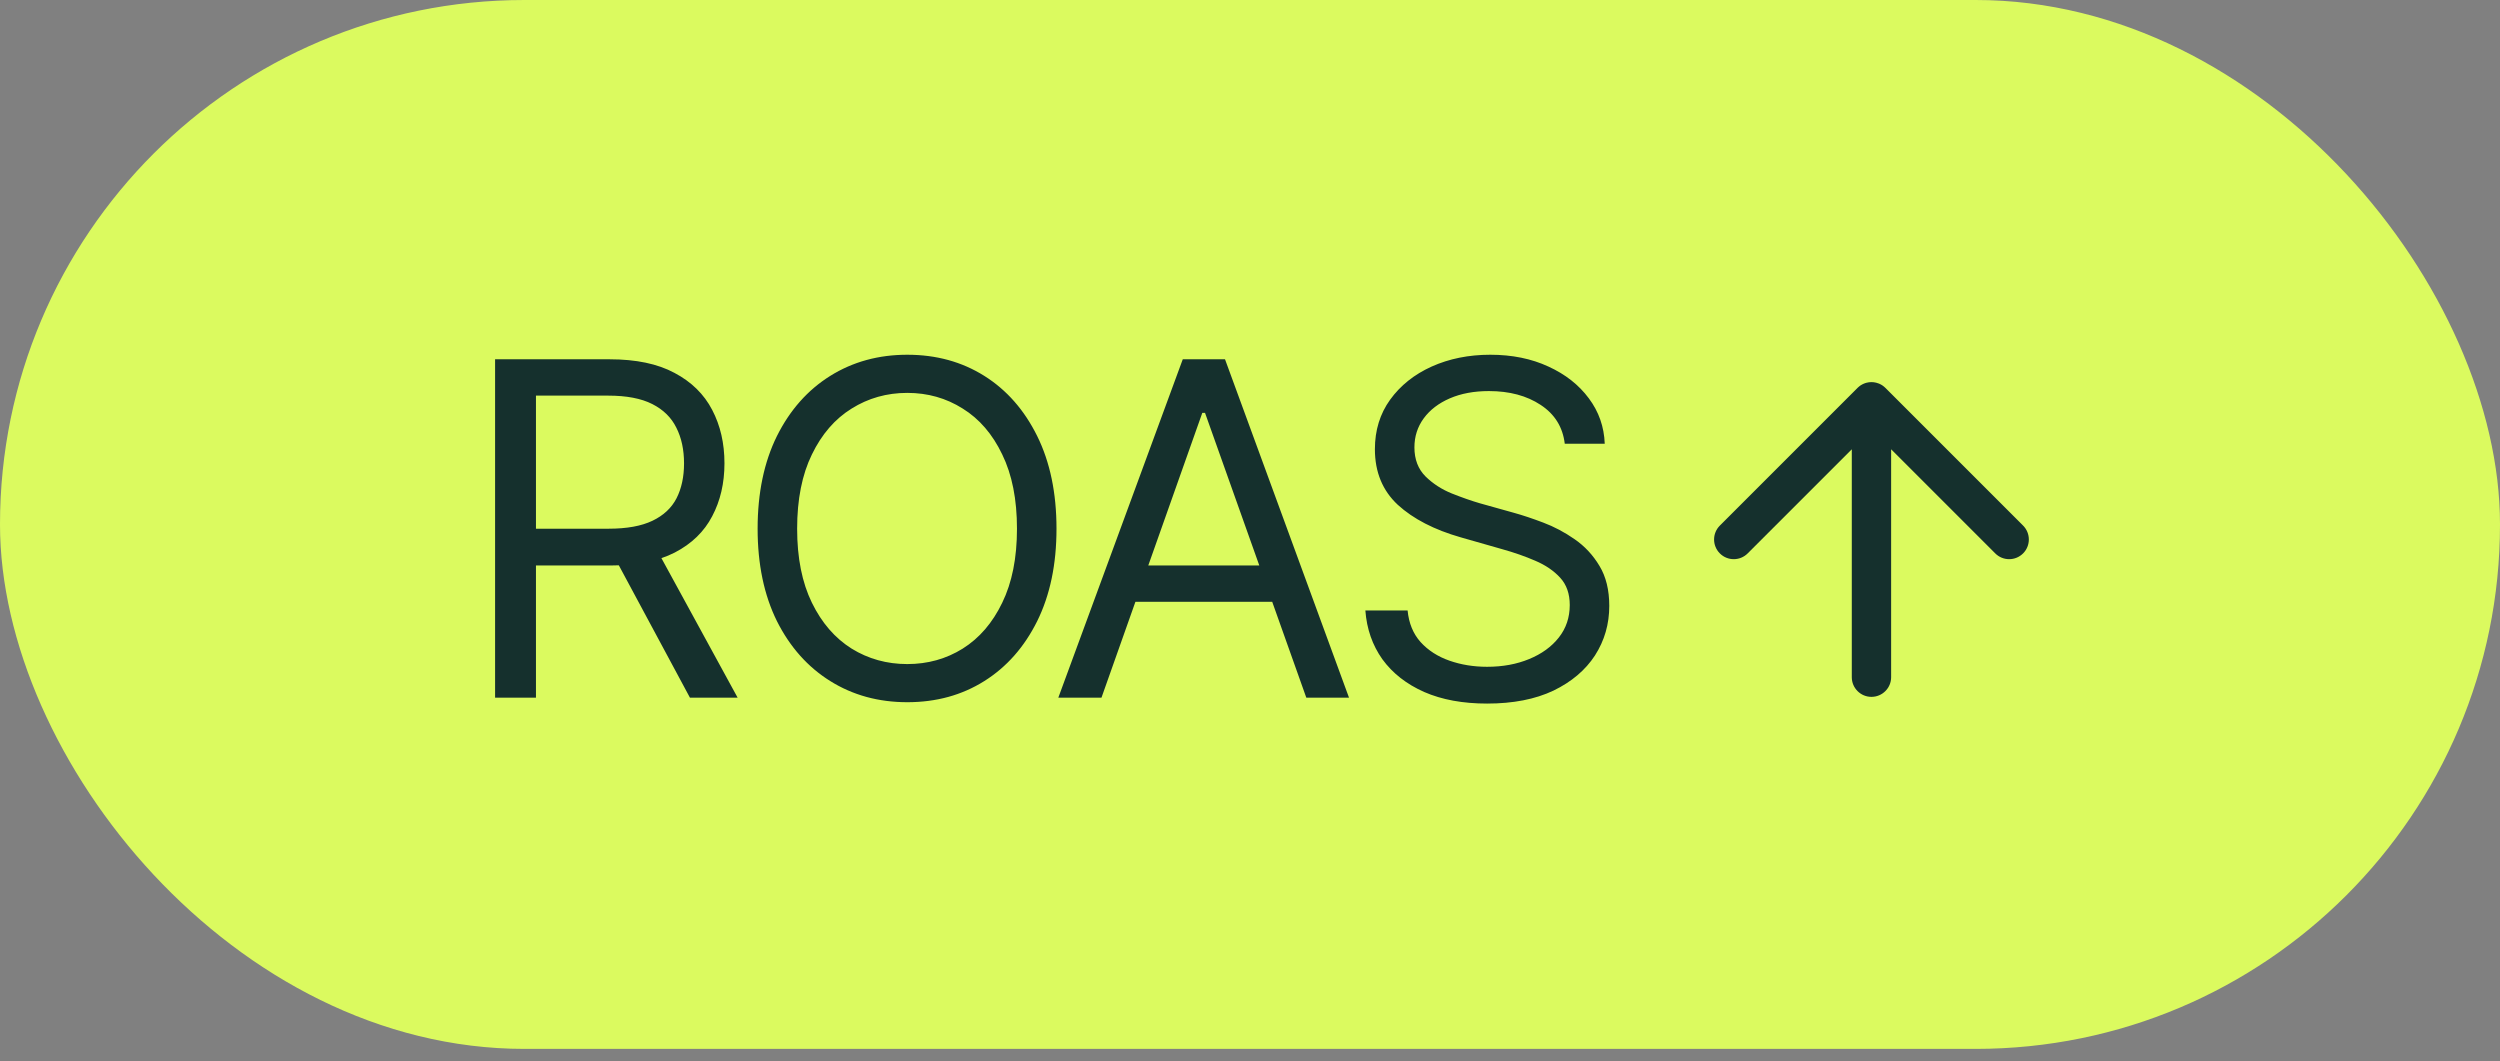
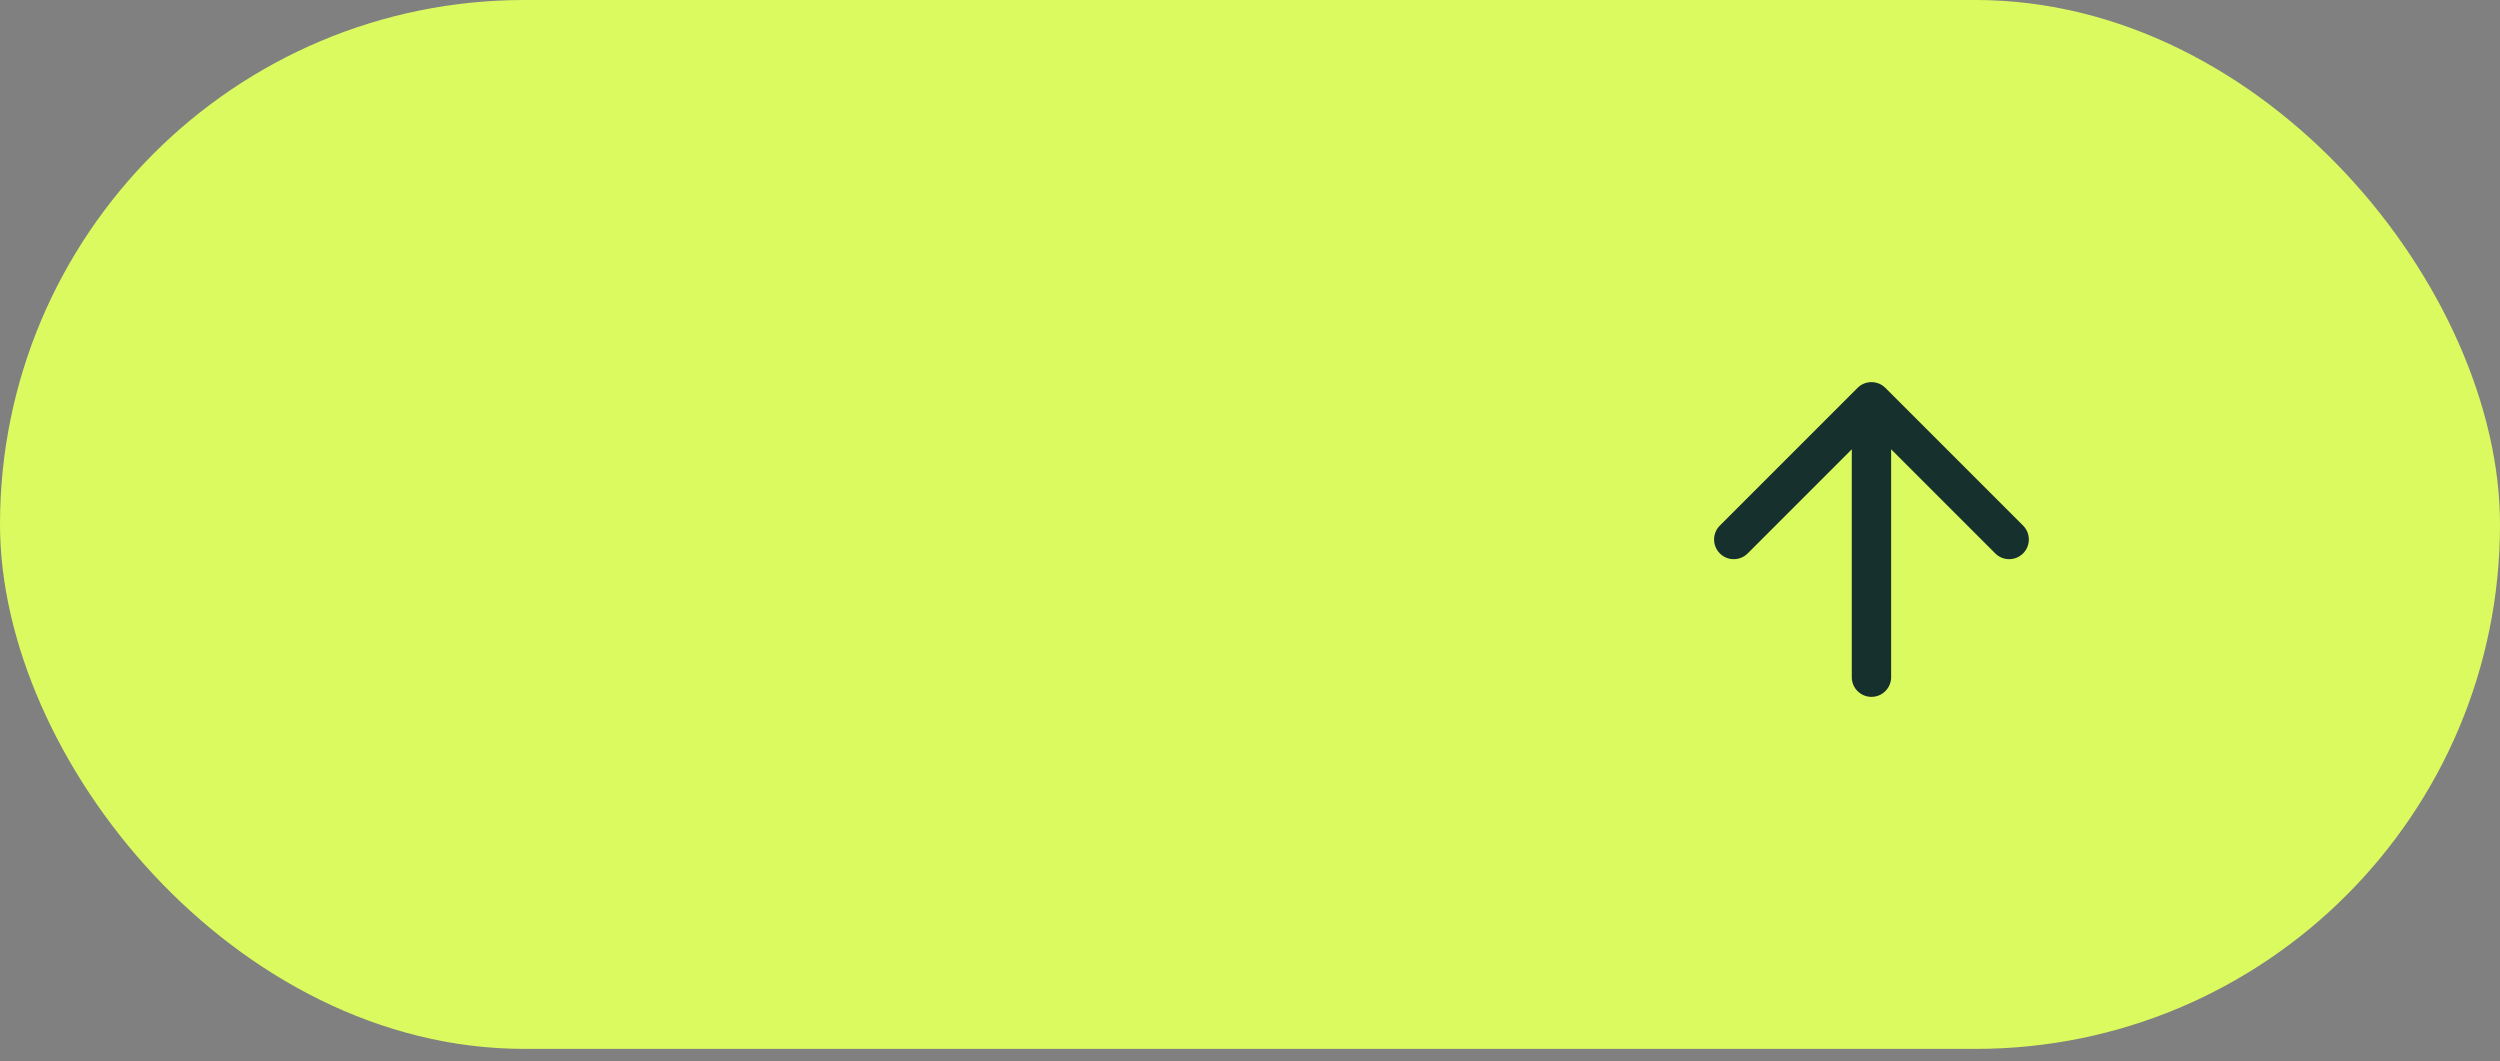
<svg xmlns="http://www.w3.org/2000/svg" width="172" height="73" viewBox="0 0 172 73" fill="none">
  <rect x="0" y="0" width="172" height="73" fill="#808080" stroke="none" />
  <rect width="172" height="72.164" rx="36.082" fill="#DBFA5F" />
-   <path d="M34.062 48V24.719H41.937C43.76 24.719 45.249 25.031 46.406 25.656C47.572 26.271 48.437 27.12 48.999 28.203C49.562 29.276 49.843 30.5 49.843 31.875C49.843 33.24 49.562 34.453 48.999 35.516C48.447 36.578 47.588 37.411 46.421 38.016C45.265 38.609 43.781 38.906 41.968 38.906H35.624V36.375H41.874C43.124 36.375 44.13 36.193 44.89 35.828C45.65 35.464 46.203 34.948 46.546 34.281C46.89 33.604 47.062 32.802 47.062 31.875C47.062 30.938 46.885 30.12 46.531 29.422C46.187 28.724 45.635 28.182 44.874 27.797C44.114 27.412 43.104 27.219 41.843 27.219H36.874V48H34.062ZM47.468 48L41.843 37.531H45.031L50.749 48H47.468ZM62.421 48.312C60.442 48.312 58.676 47.828 57.124 46.859C55.572 45.891 54.348 44.516 53.453 42.734C52.567 40.943 52.124 38.823 52.124 36.375C52.124 33.917 52.567 31.792 53.453 30C54.348 28.208 55.572 26.828 57.124 25.859C58.676 24.891 60.442 24.406 62.421 24.406C64.411 24.406 66.177 24.891 67.718 25.859C69.26 26.828 70.473 28.208 71.359 30C72.244 31.792 72.687 33.917 72.687 36.375C72.687 38.823 72.244 40.943 71.359 42.734C70.473 44.516 69.26 45.891 67.718 46.859C66.177 47.828 64.411 48.312 62.421 48.312ZM62.421 45.688C63.828 45.688 65.098 45.333 66.234 44.625C67.38 43.906 68.286 42.854 68.953 41.469C69.63 40.083 69.968 38.385 69.968 36.375C69.968 34.354 69.63 32.651 68.953 31.266C68.286 29.87 67.38 28.818 66.234 28.109C65.098 27.391 63.828 27.031 62.421 27.031C61.015 27.031 59.739 27.391 58.593 28.109C57.447 28.818 56.536 29.87 55.859 31.266C55.182 32.651 54.843 34.354 54.843 36.375C54.843 38.385 55.182 40.083 55.859 41.469C56.536 42.854 57.447 43.906 58.593 44.625C59.739 45.333 61.015 45.688 62.421 45.688ZM75.781 48H72.812L81.374 24.719H84.281L92.812 48H89.874L82.906 28.406H82.718L75.781 48ZM76.874 38.906H88.781V41.406H76.874V38.906ZM102.312 48.406C100.645 48.406 99.203 48.141 97.984 47.609C96.765 47.068 95.807 46.318 95.109 45.359C94.421 44.391 94.031 43.271 93.937 42H96.843C96.927 42.875 97.223 43.599 97.734 44.172C98.255 44.745 98.916 45.172 99.718 45.453C100.52 45.734 101.385 45.875 102.312 45.875C103.385 45.875 104.348 45.698 105.203 45.344C106.067 44.99 106.749 44.495 107.249 43.859C107.749 43.224 107.999 42.479 107.999 41.625C107.999 40.854 107.781 40.229 107.343 39.75C106.906 39.271 106.333 38.88 105.624 38.578C104.926 38.276 104.166 38.01 103.343 37.781L100.499 36.969C98.677 36.448 97.234 35.703 96.171 34.734C95.119 33.755 94.593 32.479 94.593 30.906C94.593 29.604 94.942 28.469 95.64 27.5C96.348 26.521 97.302 25.76 98.499 25.219C99.708 24.677 101.051 24.406 102.531 24.406C104.031 24.406 105.364 24.677 106.531 25.219C107.697 25.75 108.624 26.479 109.312 27.406C109.999 28.323 110.364 29.365 110.406 30.531H107.656C107.52 29.385 106.968 28.495 105.999 27.859C105.041 27.224 103.854 26.906 102.437 26.906C101.416 26.906 100.52 27.073 99.749 27.406C98.979 27.74 98.38 28.198 97.953 28.781C97.525 29.365 97.312 30.031 97.312 30.781C97.312 31.604 97.567 32.271 98.078 32.781C98.588 33.281 99.192 33.672 99.89 33.953C100.598 34.234 101.239 34.458 101.812 34.625L104.156 35.281C104.76 35.448 105.432 35.672 106.171 35.953C106.921 36.234 107.64 36.615 108.328 37.094C109.025 37.573 109.598 38.188 110.046 38.938C110.494 39.677 110.718 40.594 110.718 41.688C110.718 42.938 110.39 44.073 109.734 45.094C109.078 46.104 108.124 46.911 106.874 47.516C105.624 48.109 104.104 48.406 102.312 48.406Z" fill="#15302D" />
  <path d="M128.756 26.289C128.869 26.289 128.978 26.304 129.082 26.33C129.148 26.346 129.212 26.366 129.275 26.392C129.29 26.398 129.304 26.405 129.319 26.412C129.462 26.477 129.596 26.568 129.714 26.686L139.188 36.16C139.716 36.689 139.716 37.546 139.188 38.074C138.659 38.603 137.802 38.603 137.274 38.074L130.11 30.91V46.591C130.11 47.338 129.504 47.944 128.756 47.944C128.009 47.944 127.403 47.338 127.403 46.591V30.911L120.24 38.074C119.711 38.603 118.854 38.603 118.326 38.074C117.797 37.546 117.797 36.689 118.326 36.16L127.79 26.694C127.824 26.66 127.86 26.627 127.898 26.597C127.916 26.582 127.935 26.569 127.953 26.555C127.97 26.542 127.986 26.529 128.003 26.518C128.031 26.499 128.06 26.483 128.088 26.467C128.097 26.462 128.106 26.456 128.115 26.451C128.134 26.441 128.155 26.431 128.175 26.422C128.197 26.411 128.22 26.4 128.243 26.391C128.264 26.382 128.285 26.375 128.307 26.367C128.324 26.361 128.341 26.354 128.358 26.349C128.379 26.342 128.4 26.337 128.421 26.332C128.528 26.305 128.641 26.289 128.756 26.289Z" fill="#15302D" />
</svg>